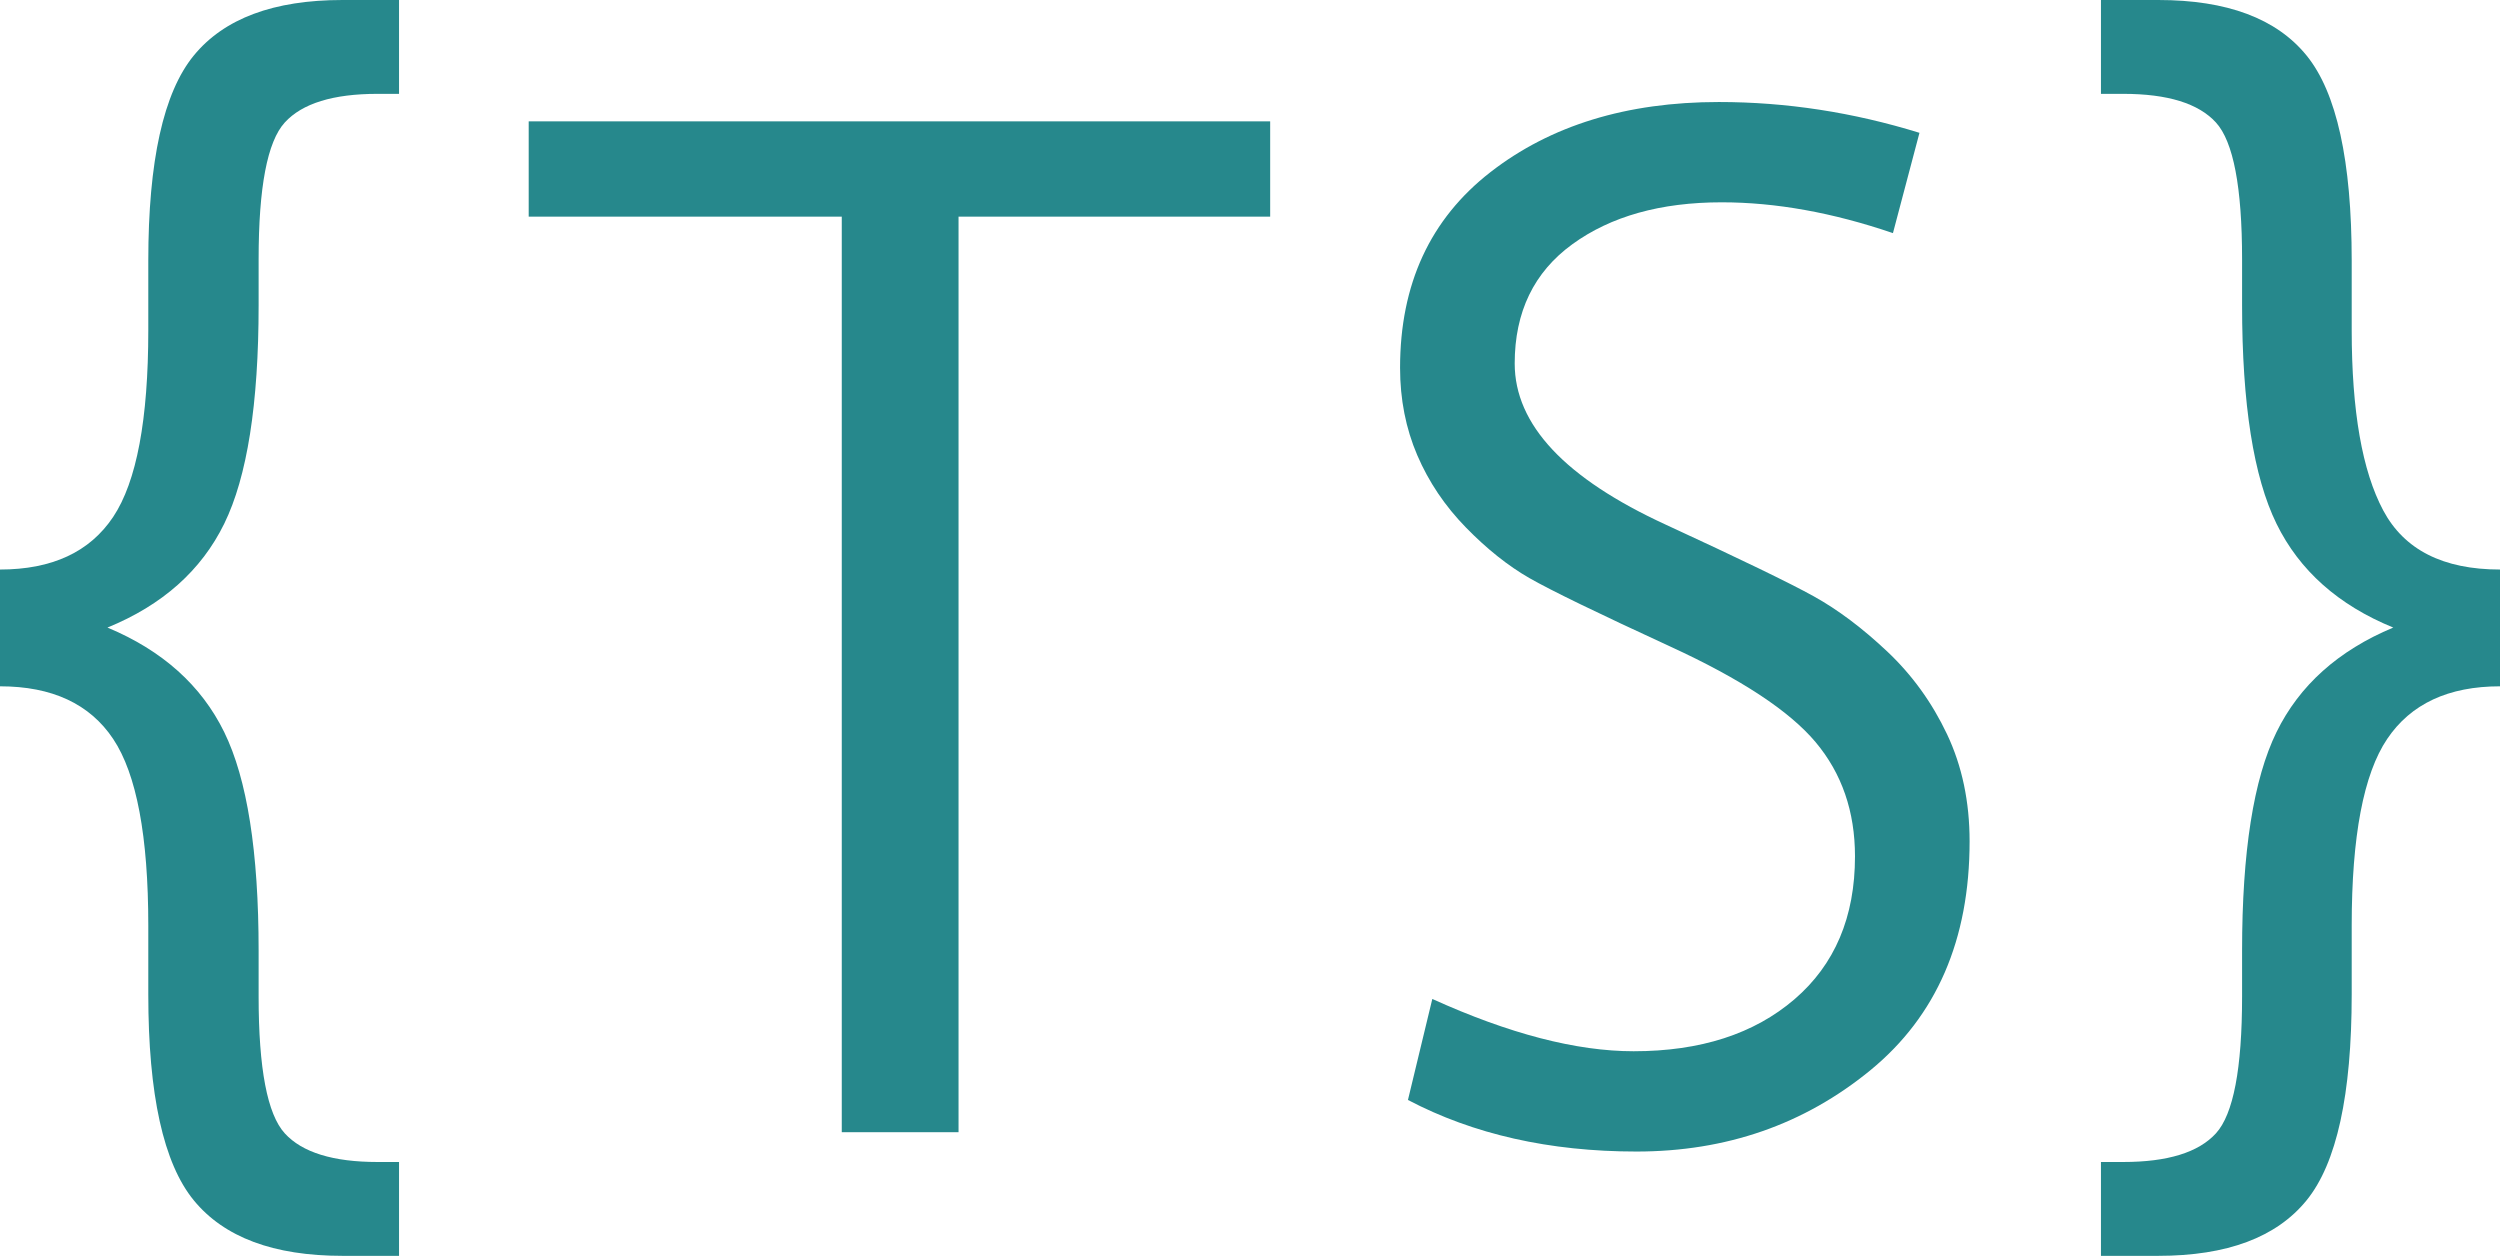
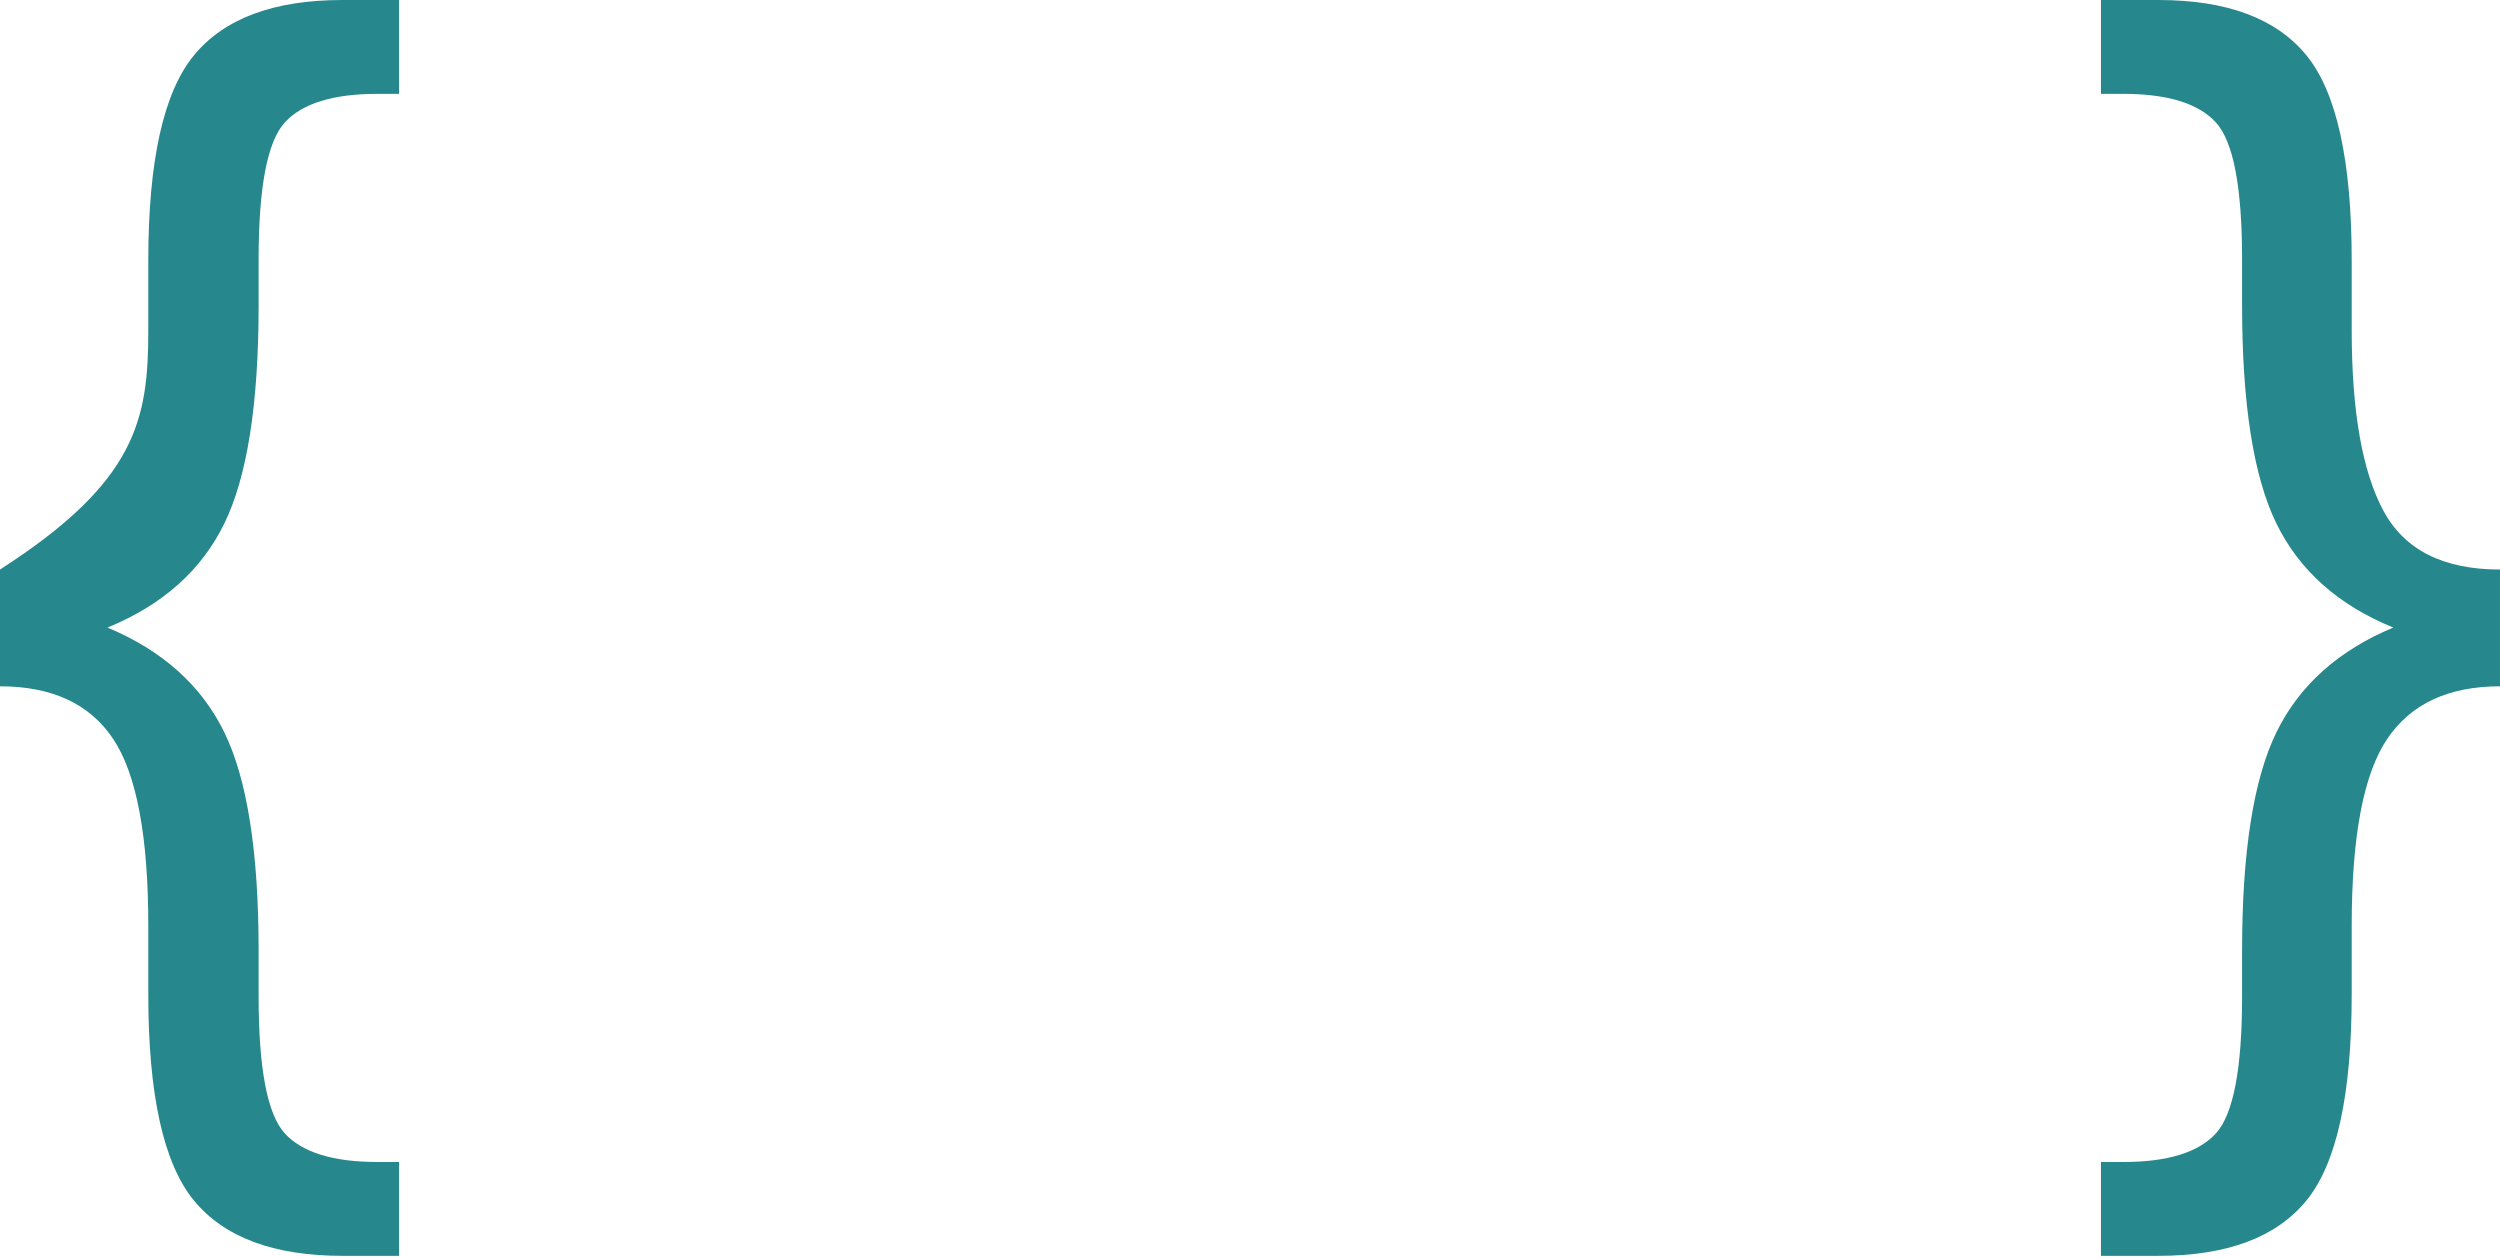
<svg xmlns="http://www.w3.org/2000/svg" width="100%" height="100%" viewBox="0 0 1133 570" version="1.1" xml:space="preserve" style="fill-rule:evenodd;clip-rule:evenodd;stroke-linejoin:round;stroke-miterlimit:2;">
  <g transform="matrix(1,0,0,1,-297.462,-362.863)">
    <g transform="matrix(1,0,0,1,-260.216,31.659)">
      <g transform="matrix(1,0,0,1,75,0)">
-         <path d="M663.521,900.353L637.871,900.353C606.703,900.353 584.247,891.966 570.502,875.191C556.758,858.417 549.885,827.302 549.885,781.848L549.885,750.68C549.885,710.204 544.582,682.012 533.977,666.103C523.371,650.194 506.271,642.24 482.678,642.24L482.678,589.318C506.271,589.318 523.371,581.364 533.977,565.455C544.582,549.546 549.885,521.353 549.885,480.878L549.885,449.385C549.885,404.147 556.758,373.141 570.502,356.366C584.247,339.591 606.703,331.204 637.871,331.204L663.521,331.204L663.521,373.736L653.78,373.736C633.651,373.736 619.636,378.065 611.735,386.723C603.835,395.381 599.885,416.052 599.885,448.735L599.885,469.514C599.885,514.319 594.69,547.327 584.301,568.539C573.911,589.751 556.271,605.443 531.379,615.616C556.271,626.006 573.911,641.807 584.301,663.018C594.69,684.23 599.885,717.239 599.885,762.043L599.885,782.822C599.885,815.506 603.835,836.177 611.735,844.835C619.636,853.493 633.651,857.821 653.78,857.821L663.521,857.821L663.521,900.353Z" style="fill:rgb(38,136,140);fill-rule:nonzero;" />
+         <path d="M663.521,900.353L637.871,900.353C606.703,900.353 584.247,891.966 570.502,875.191C556.758,858.417 549.885,827.302 549.885,781.848L549.885,750.68C549.885,710.204 544.582,682.012 533.977,666.103C523.371,650.194 506.271,642.24 482.678,642.24L482.678,589.318C544.582,549.546 549.885,521.353 549.885,480.878L549.885,449.385C549.885,404.147 556.758,373.141 570.502,356.366C584.247,339.591 606.703,331.204 637.871,331.204L663.521,331.204L663.521,373.736L653.78,373.736C633.651,373.736 619.636,378.065 611.735,386.723C603.835,395.381 599.885,416.052 599.885,448.735L599.885,469.514C599.885,514.319 594.69,547.327 584.301,568.539C573.911,589.751 556.271,605.443 531.379,615.616C556.271,626.006 573.911,641.807 584.301,663.018C594.69,684.23 599.885,717.239 599.885,762.043L599.885,782.822C599.885,815.506 603.835,836.177 611.735,844.835C619.636,853.493 633.651,857.821 653.78,857.821L663.521,857.821L663.521,900.353Z" style="fill:rgb(38,136,140);fill-rule:nonzero;" />
      </g>
      <g transform="matrix(1,0,0,1,0,55)">
-         <path d="M1133.32,374.385L992.088,374.385L992.088,789.316L939.167,789.316L939.167,374.385L797.285,374.385L797.285,331.204L1133.32,331.204L1133.32,374.385Z" style="fill:rgb(38,136,140);fill-rule:nonzero;" />
-       </g>
+         </g>
      <g transform="matrix(1,0,0,1,-46,55)">
-         <path d="M1461.56,381.853C1434.29,372.546 1408.43,367.892 1383.97,367.892C1356.26,367.892 1333.7,374.223 1316.27,386.885C1298.85,399.547 1290.14,417.567 1290.14,440.943C1290.14,468.648 1312.97,492.999 1358.64,513.994C1392.41,529.578 1414.76,540.401 1425.69,546.461C1436.62,552.522 1447.71,560.855 1458.97,571.461C1470.22,582.067 1479.26,594.567 1486.08,608.961C1492.89,623.354 1496.3,639.534 1496.3,657.499C1496.3,702.087 1481.31,736.665 1451.34,761.232C1421.36,785.798 1386.02,798.082 1345.33,798.082C1305.94,798.082 1271.41,790.29 1241.76,774.706L1252.8,728.927C1287.65,744.728 1318.06,752.628 1344.03,752.628C1374.34,752.628 1398.63,744.782 1416.92,729.089C1435.21,713.397 1444.36,691.806 1444.36,664.317C1444.36,643.971 1438.4,626.709 1426.5,612.532C1414.59,598.355 1392.62,583.907 1360.59,569.188C1327.69,554.037 1306.42,543.702 1296.79,538.182C1287.16,532.663 1277.58,525.033 1268.06,515.293C1258.54,505.553 1251.18,494.622 1245.98,482.501C1240.79,470.38 1238.19,457.177 1238.19,442.891C1238.19,405.013 1251.83,375.468 1279.1,354.256C1306.37,333.044 1340.89,322.438 1382.67,322.438C1413.19,322.438 1443.49,327.092 1473.58,336.399L1461.56,381.853Z" style="fill:rgb(38,136,140);fill-rule:nonzero;" />
-       </g>
+         </g>
      <g transform="matrix(1,0,0,1,-154,0)">
        <path d="M1844.68,642.24C1821.3,642.24 1804.25,650.194 1793.54,666.103C1782.83,682.012 1777.47,710.204 1777.47,750.68L1777.47,781.848C1777.47,827.302 1770.65,858.417 1757.02,875.191C1743.38,891.966 1720.98,900.353 1689.81,900.353L1663.83,900.353L1663.83,857.821L1673.9,857.821C1694.03,857.821 1708.04,853.493 1715.94,844.835C1723.84,836.177 1727.79,815.506 1727.79,782.822L1727.79,762.043C1727.79,717.239 1732.99,684.23 1743.38,663.018C1753.77,641.807 1771.41,626.006 1796.3,615.616C1771.41,605.443 1753.77,589.751 1743.38,568.539C1732.99,547.327 1727.79,514.319 1727.79,469.514L1727.79,448.735C1727.79,416.052 1723.84,395.381 1715.94,386.723C1708.04,378.065 1694.03,373.736 1673.9,373.736L1663.83,373.736L1663.83,331.204L1689.81,331.204C1720.98,331.204 1743.38,339.591 1757.02,356.366C1770.65,373.141 1777.47,404.147 1777.47,449.385L1777.47,480.878C1777.47,517.457 1782.23,544.676 1791.76,562.533C1801.28,580.39 1818.92,589.318 1844.68,589.318L1844.68,642.24Z" style="fill:rgb(38,136,140);fill-rule:nonzero;" />
      </g>
    </g>
  </g>
</svg>